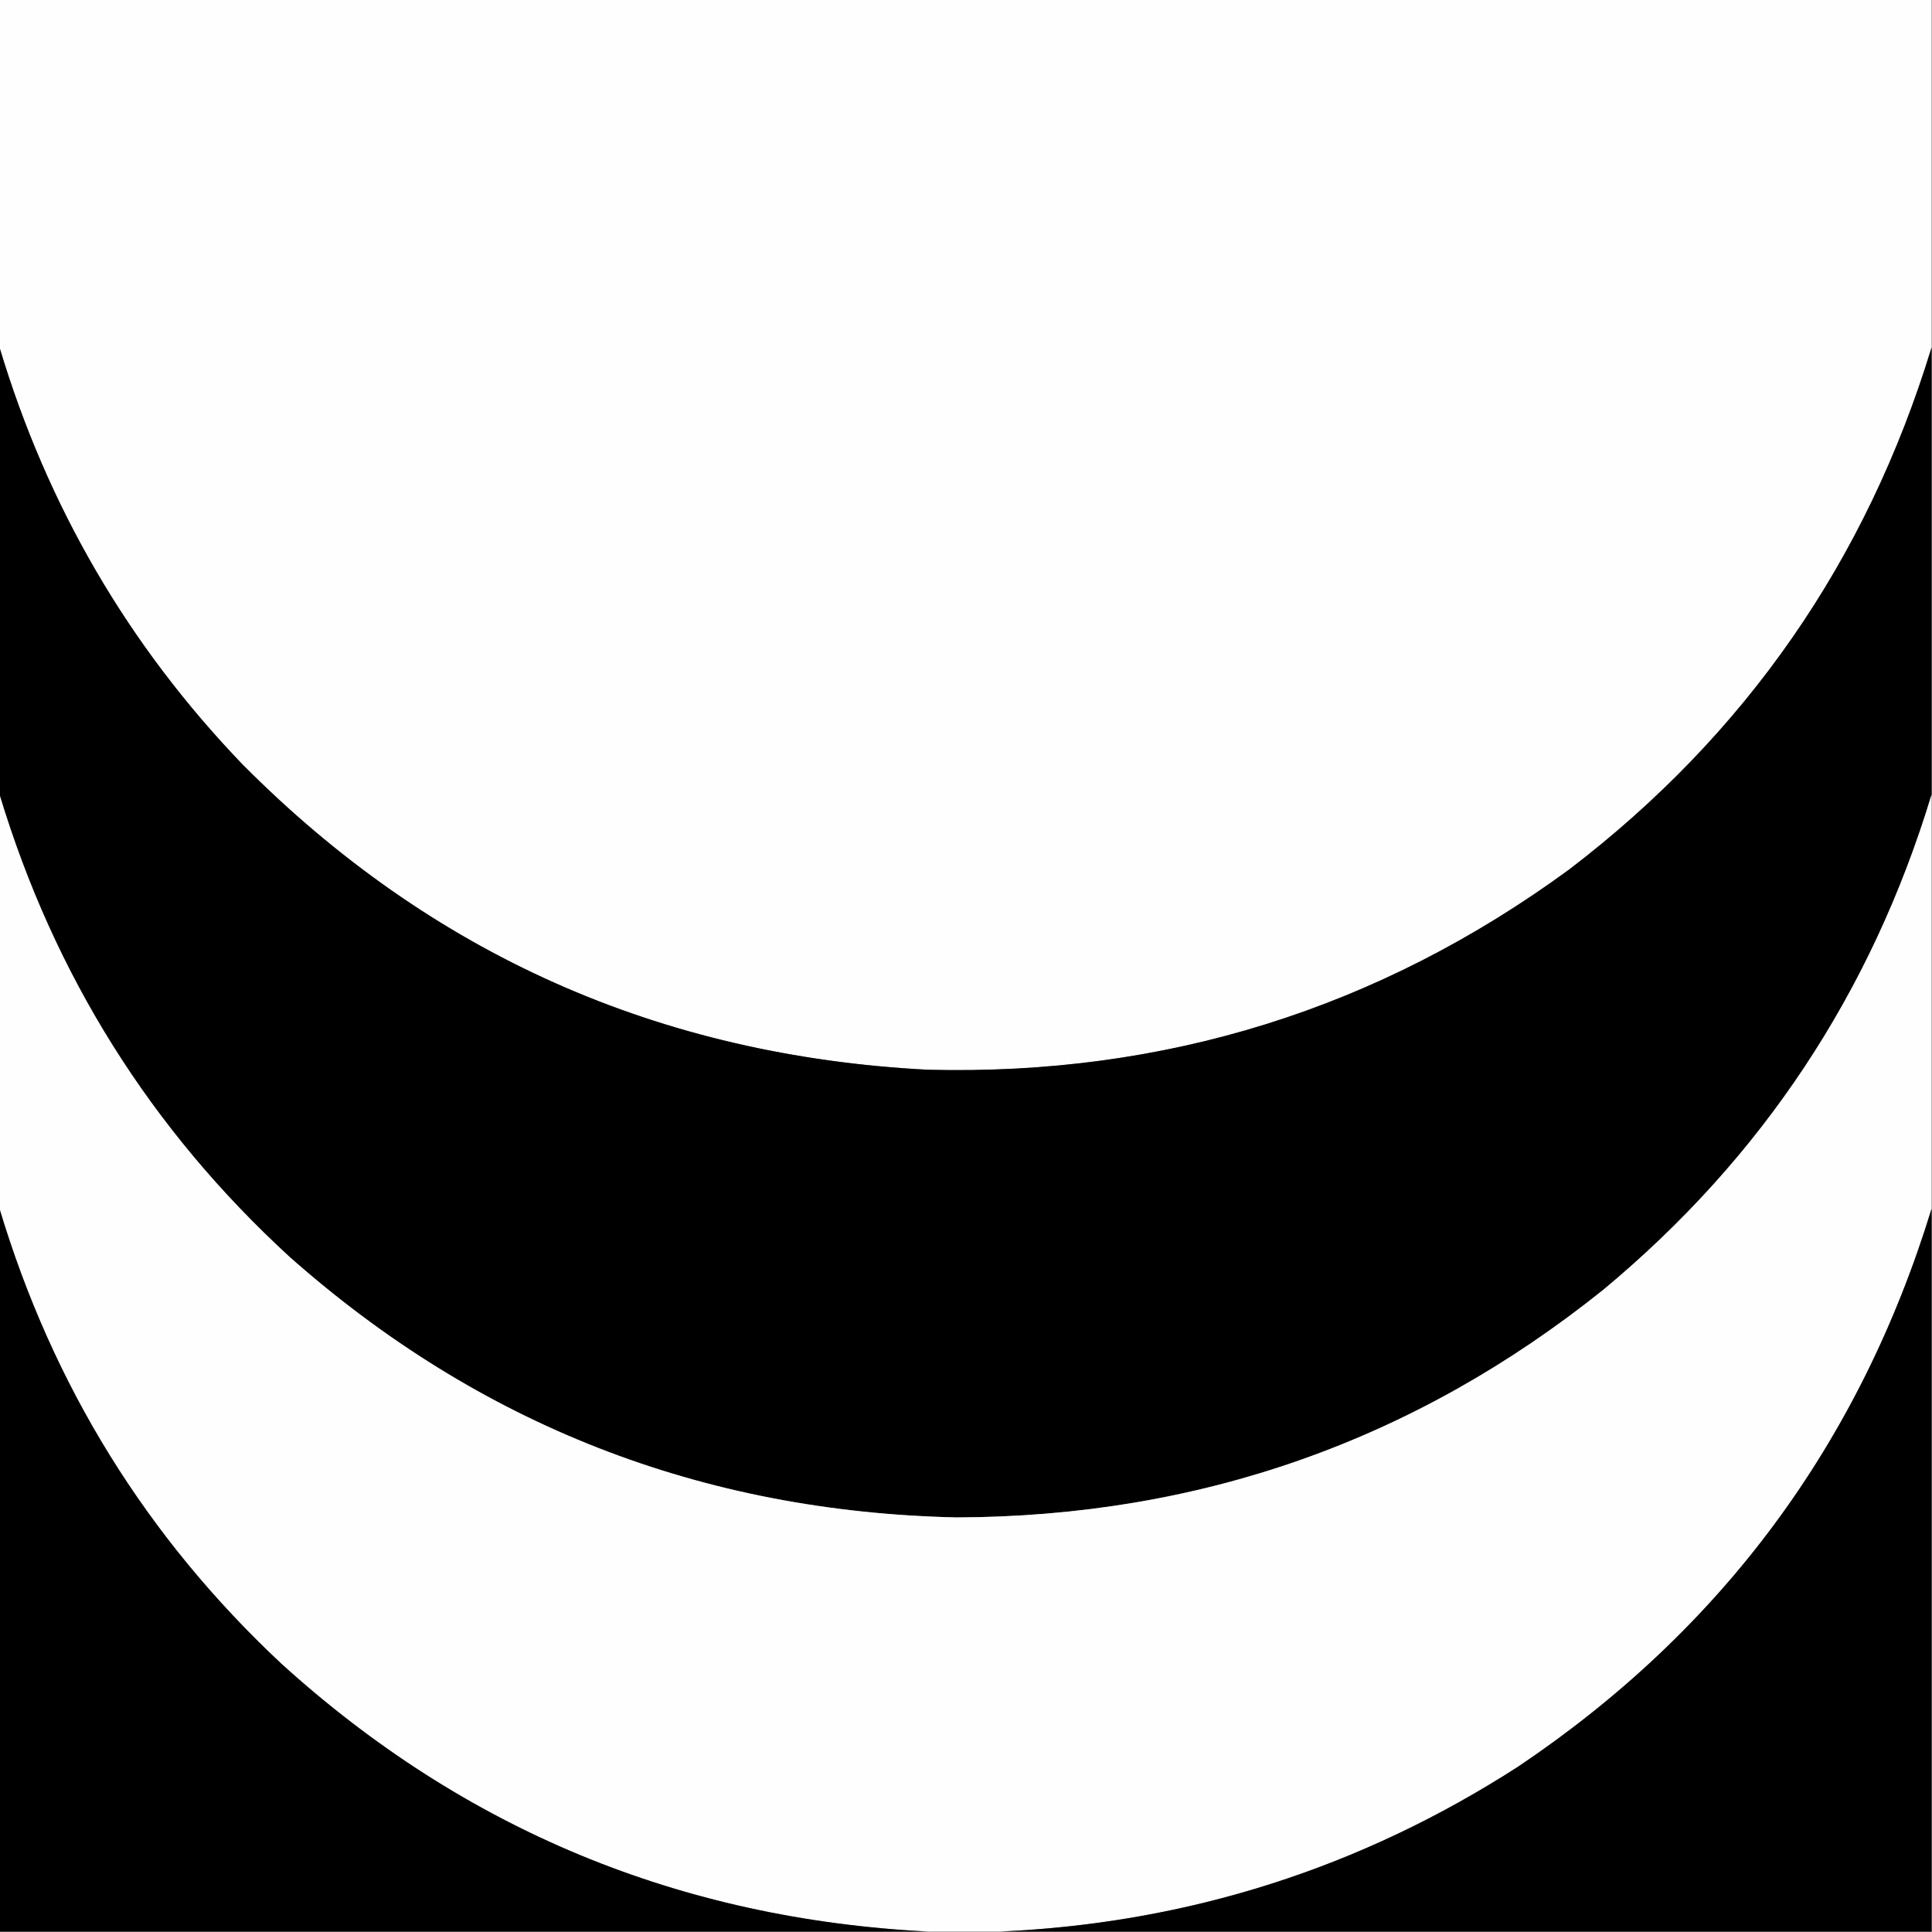
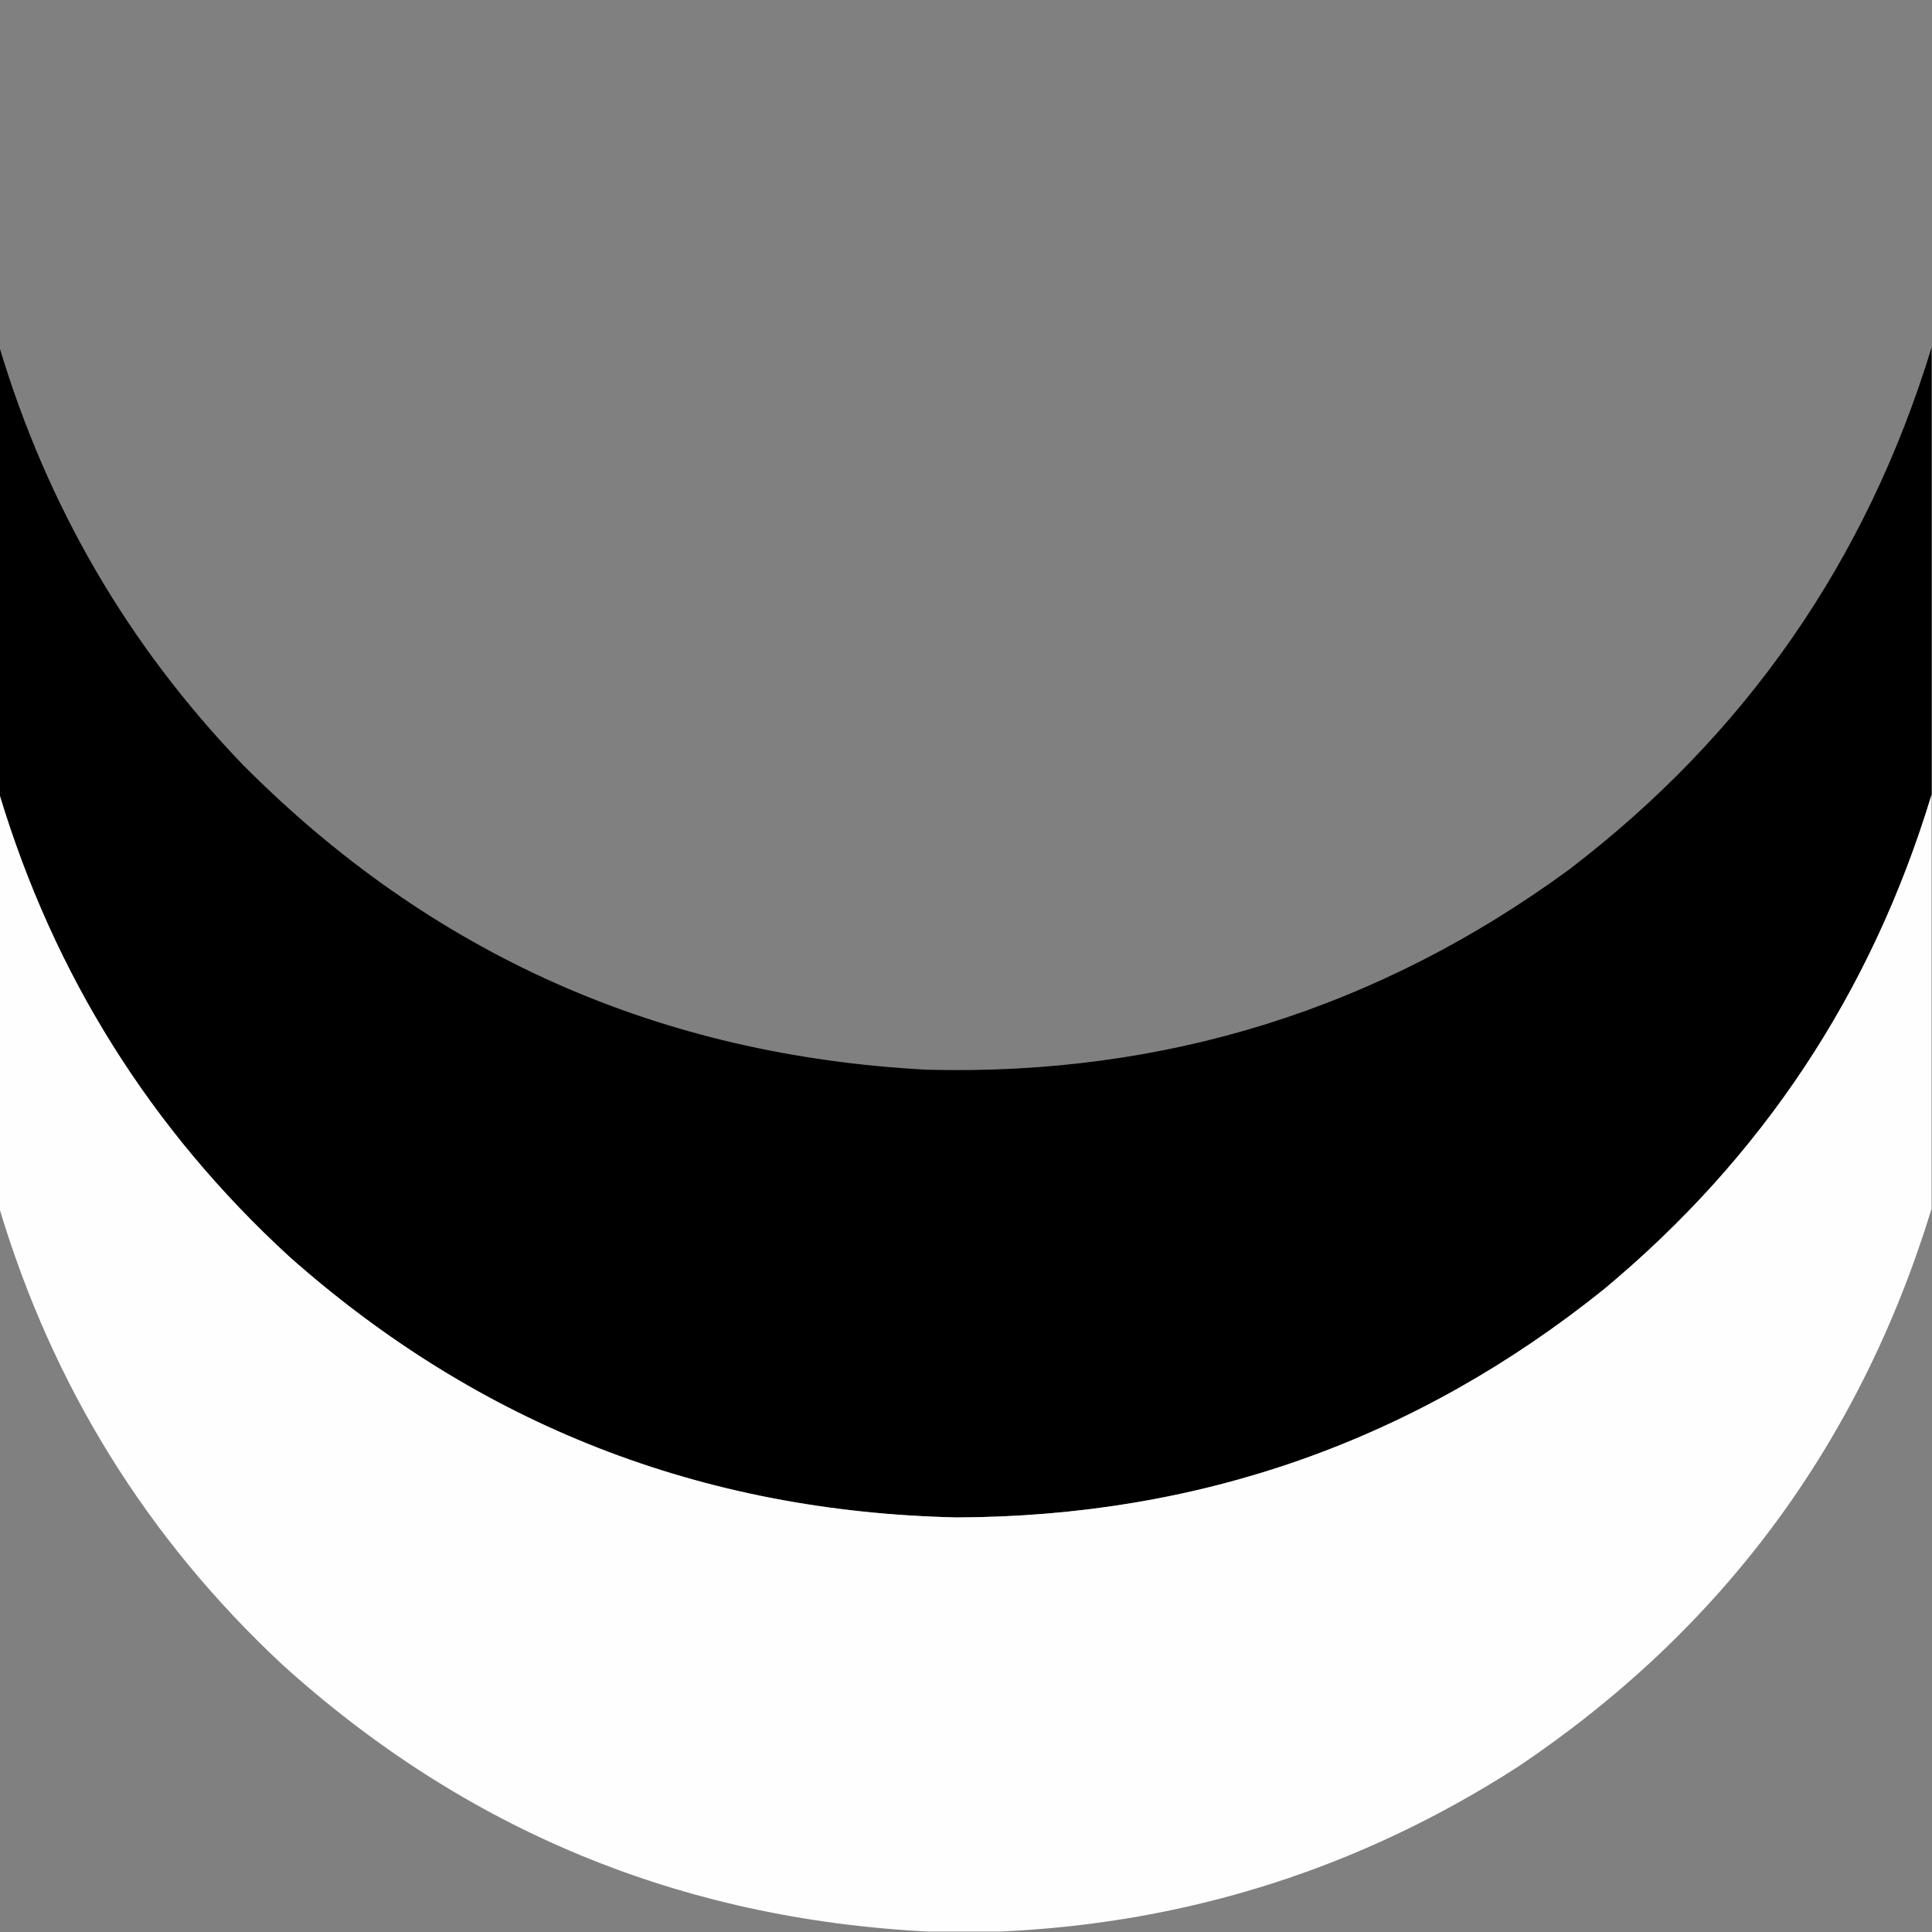
<svg xmlns="http://www.w3.org/2000/svg" version="1.1" width="2160px" height="2160px" style="shape-rendering:geometricPrecision; text-rendering:geometricPrecision; image-rendering:optimizeQuality; fill-rule:evenodd; clip-rule:evenodd">
  <rect width="100%" height="100%" fill="#808080" stroke="none" />
  <g>
-     <path style="opacity:1" fill="#fefefe" d="M -0.5,-0.5 C 719.5,-0.5 1439.5,-0.5 2159.5,-0.5C 2159.5,129.167 2159.5,258.833 2159.5,388.5C 2086.84,626.782 1951.84,821.282 1754.5,972C 1541.53,1127.98 1302.53,1202.64 1037.5,1196C 737.116,1180.51 481.616,1066.68 271,854.5C 143.322,721.566 52.822,566.233 -0.5,388.5C -0.5,258.833 -0.5,129.167 -0.5,-0.5 Z" />
-   </g>
+     </g>
  <g>
    <path style="opacity:1" fill="#000000" d="M -0.5,388.5 C 52.822,566.233 143.322,721.566 271,854.5C 481.616,1066.68 737.116,1180.51 1037.5,1196C 1302.53,1202.64 1541.53,1127.98 1754.5,972C 1951.84,821.282 2086.84,626.782 2159.5,388.5C 2159.5,555.167 2159.5,721.833 2159.5,888.5C 2092.36,1110.04 1970.03,1294.54 1792.5,1442C 1581.97,1610.8 1340.97,1695.64 1069.5,1696.5C 784.367,1690.22 535.701,1593.06 323.5,1405C 168.581,1262.75 60.581,1090.58 -0.5,888.5C -0.5,721.833 -0.5,555.167 -0.5,388.5 Z" />
  </g>
  <g>
    <path style="opacity:1" fill="#fefefe" d="M -0.5,888.5 C 60.581,1090.58 168.581,1262.75 323.5,1405C 535.701,1593.06 784.367,1690.22 1069.5,1696.5C 1340.97,1695.64 1581.97,1610.8 1792.5,1442C 1970.03,1294.54 2092.36,1110.04 2159.5,888.5C 2159.5,1042.83 2159.5,1197.17 2159.5,1351.5C 2078.94,1614.28 1924.94,1822.11 1697.5,1975C 1521.25,2088.58 1328.25,2150.08 1118.5,2159.5C 1091.5,2159.5 1064.5,2159.5 1037.5,2159.5C 760.069,2145.39 519.069,2045.55 314.5,1860C 164.049,1719.23 59.049,1549.73 -0.5,1351.5C -0.5,1197.17 -0.5,1042.83 -0.5,888.5 Z" />
  </g>
  <g>
-     <path style="opacity:1" fill="#000000" d="M -0.5,1351.5 C 59.049,1549.73 164.049,1719.23 314.5,1860C 519.069,2045.55 760.069,2145.39 1037.5,2159.5C 691.5,2159.5 345.5,2159.5 -0.5,2159.5C -0.5,1890.17 -0.5,1620.83 -0.5,1351.5 Z" />
-   </g>
+     </g>
  <g>
-     <path style="opacity:1" fill="#000000" d="M 2159.5,1351.5 C 2159.5,1620.83 2159.5,1890.17 2159.5,2159.5C 1812.5,2159.5 1465.5,2159.5 1118.5,2159.5C 1328.25,2150.08 1521.25,2088.58 1697.5,1975C 1924.94,1822.11 2078.94,1614.28 2159.5,1351.5 Z" />
-   </g>
+     </g>
</svg>